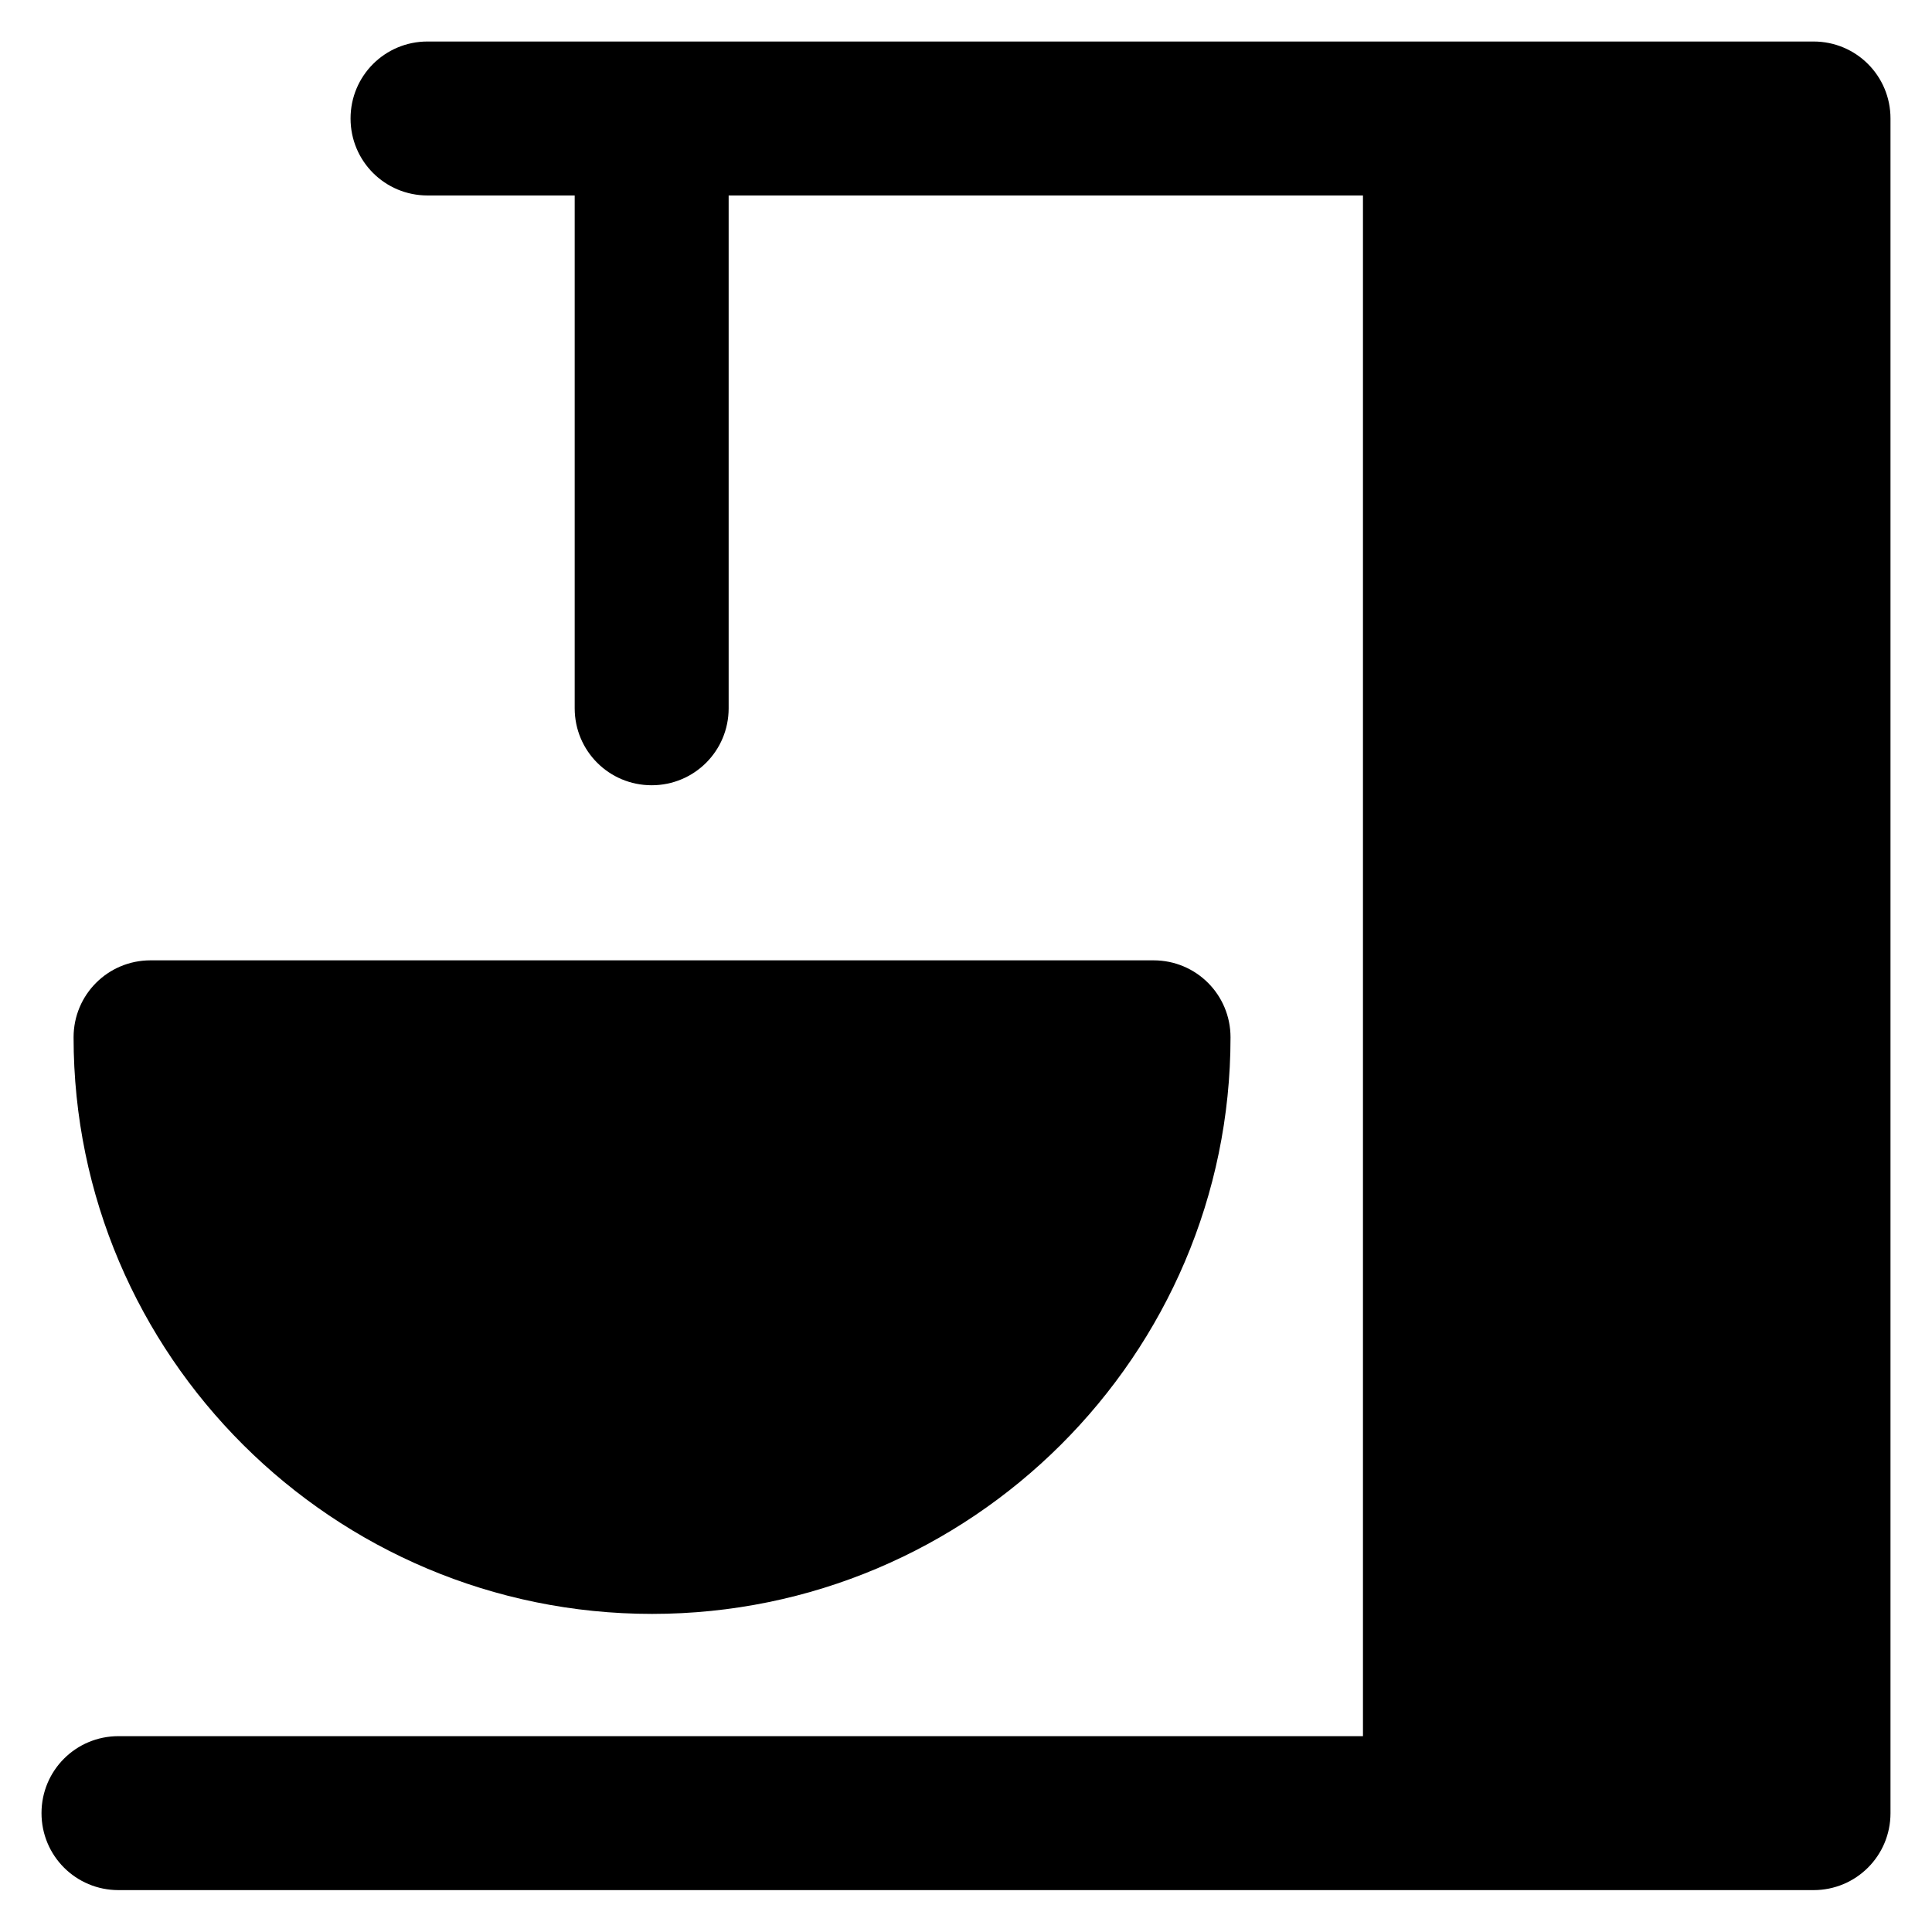
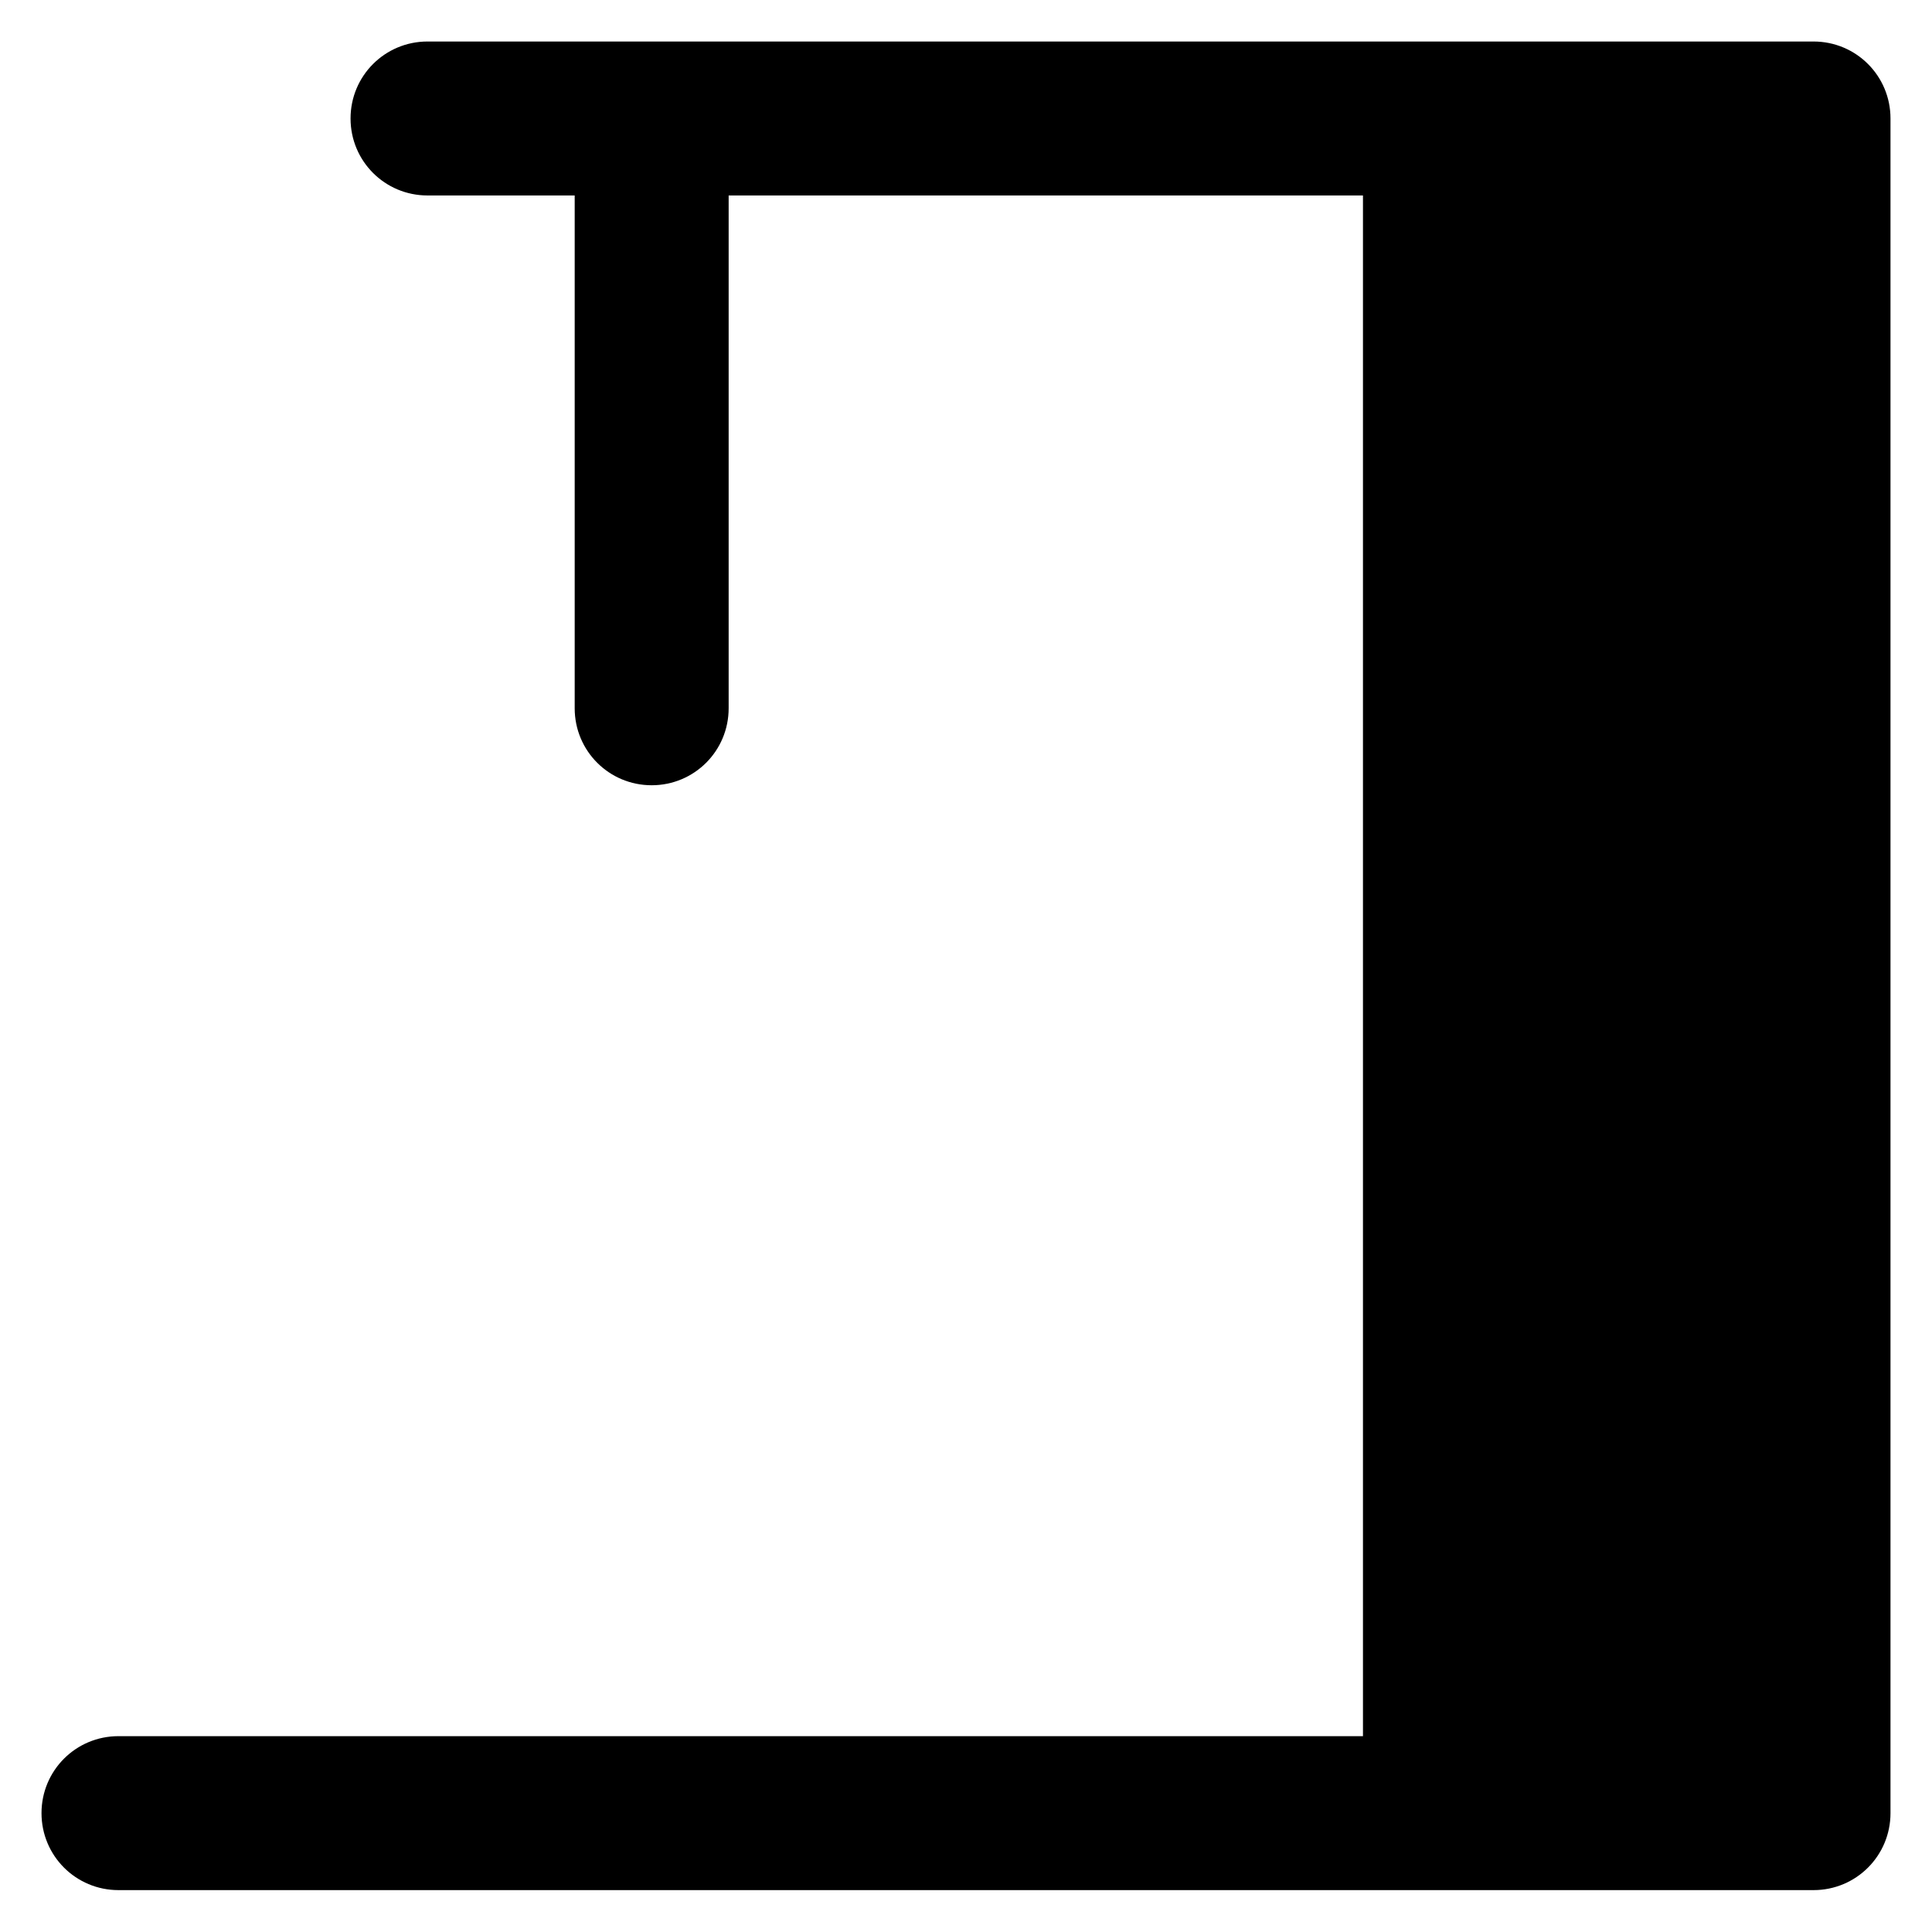
<svg xmlns="http://www.w3.org/2000/svg" version="1.1" viewBox="0 0 512 512" enable-background="new 0 0 512 512">
  <g>
    <g>
-       <path d="m172.8,427.7c84.5,0 153.3-68.6 153.3-152.8 0-11.3-9.1-20.4-20.4-20.4h-265.8c-11.3,0-20.4,9.1-20.4,20.4 0,84.3 68.8,152.8 153.3,152.8z" />
      <path d="M480.6,11H113.3c-11.3,0-20.4,9.1-20.4,20.4c0,11.3,9.1,20.4,20.4,20.4h39v135.9c0,11.3,9.1,20.4,20.4,20.4    s20.4-9.1,20.4-20.4V51.8h168.1v408.3H31.4c-11.3,0-20.4,9.1-20.4,20.4c0,11.3,9.1,20.4,20.4,20.4h449.2    c11.3,0,20.4-9.1,20.4-20.4V31.4C501,20.1,491.9,11,480.6,11z" />
    </g>
  </g>
</svg>